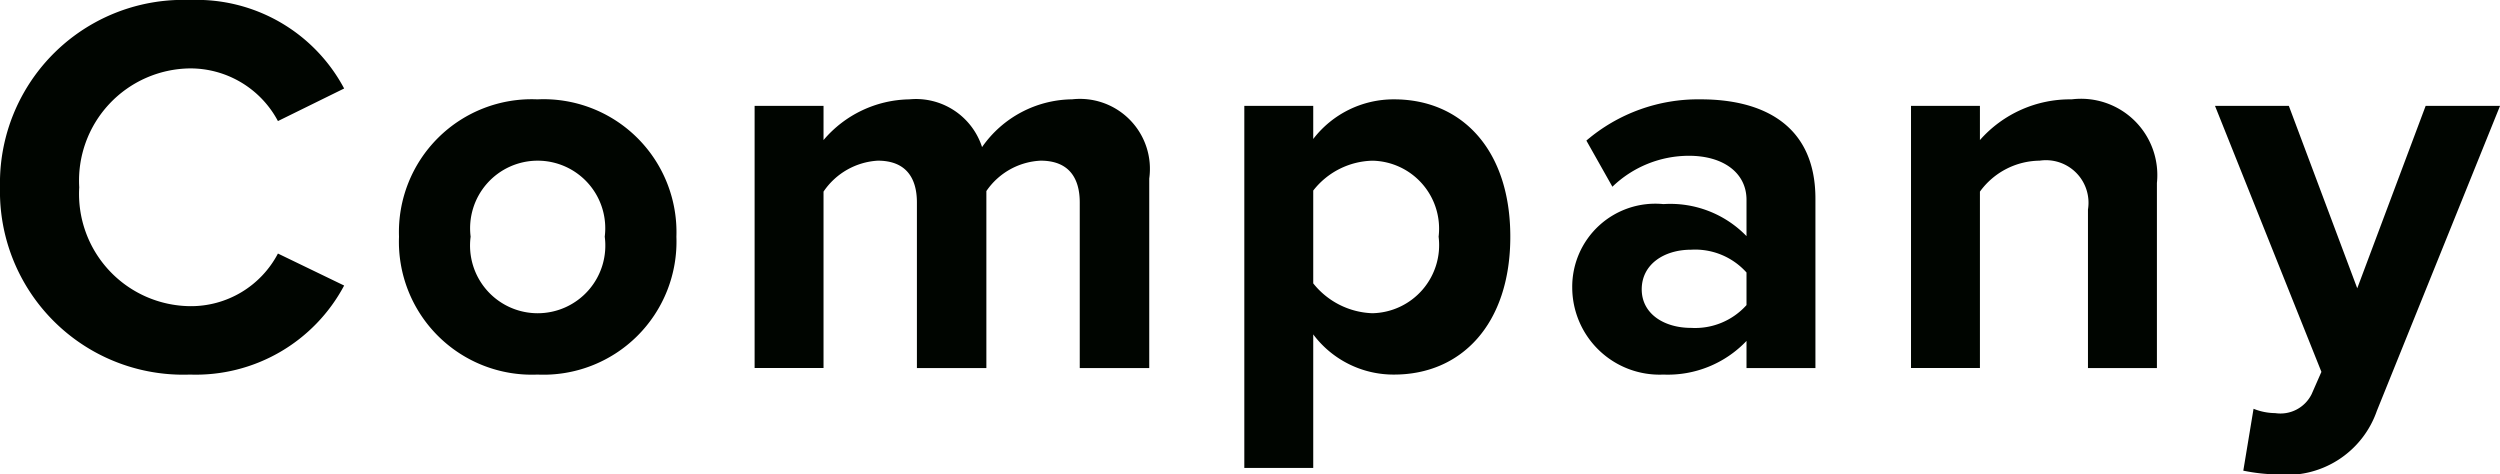
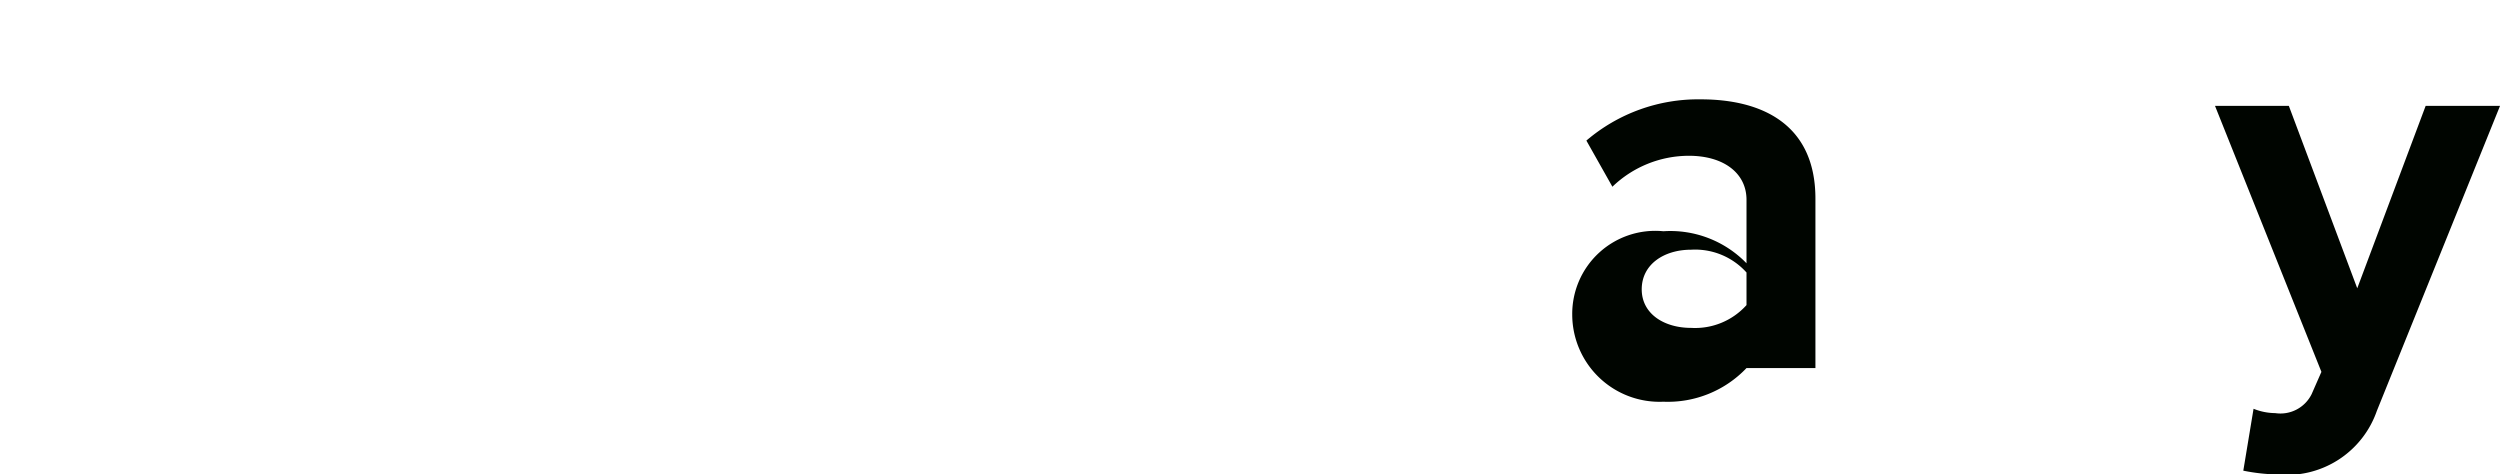
<svg xmlns="http://www.w3.org/2000/svg" viewBox="0 0 78.282 14.856">
  <defs>
    <style>
      .cls-1 {
        fill: #000500;
      }
    </style>
  </defs>
  <g id="レイヤー_2" data-name="レイヤー 2">
    <g id="PC">
      <g>
-         <path class="cls-1" d="M0,5.864A5.739,5.739,0,0,1,5.949,0a5.232,5.232,0,0,1,4.827,2.771l-2.073,1.02A3.106,3.106,0,0,0,5.949,2.142,3.514,3.514,0,0,0,2.481,5.864,3.514,3.514,0,0,0,5.949,9.587,3.075,3.075,0,0,0,8.703,7.939l2.073,1.002A5.262,5.262,0,0,1,5.949,11.729,5.739,5.739,0,0,1,0,5.864Z" />
-         <path class="cls-1" d="M12.494,7.411a4.158,4.158,0,0,1,4.334-4.3,4.162,4.162,0,0,1,4.352,4.3,4.167,4.167,0,0,1-4.352,4.318A4.162,4.162,0,0,1,12.494,7.411Zm6.442,0a2.116,2.116,0,1,0-4.199,0,2.118,2.118,0,1,0,4.199,0Z" />
-         <path class="cls-1" d="M33.81,11.525V6.34c0-.765-.34-1.309-1.224-1.309a2.182,2.182,0,0,0-1.7.952v5.542H28.711V6.34c0-.765-.34-1.309-1.224-1.309a2.204,2.204,0,0,0-1.7.969v5.524H23.629v-8.21h2.158V4.386a3.594,3.594,0,0,1,2.687-1.275A2.173,2.173,0,0,1,30.751,4.606a3.484,3.484,0,0,1,2.821-1.496,2.191,2.191,0,0,1,2.414,2.482v5.933Z" />
-         <path class="cls-1" d="M41.121,14.653H38.963V3.315h2.158V4.352a3.172,3.172,0,0,1,2.533-1.241c2.107,0,3.638,1.564,3.638,4.3s-1.53,4.318-3.638,4.318a3.139,3.139,0,0,1-2.533-1.258Zm1.853-9.621a2.42,2.42,0,0,0-1.853.935V8.873a2.473,2.473,0,0,0,1.853.935,2.134,2.134,0,0,0,2.073-2.397A2.128,2.128,0,0,0,42.975,5.032Z" />
-         <path class="cls-1" d="M54.688,11.525v-.85a3.399,3.399,0,0,1-2.602,1.054,2.735,2.735,0,0,1-2.855-2.72,2.6,2.6,0,0,1,2.855-2.618,3.32,3.32,0,0,1,2.602,1.003V6.255c0-.833-.714-1.377-1.802-1.377a3.455,3.455,0,0,0-2.397.969l-.815-1.445A5.385,5.385,0,0,1,53.26,3.111c1.869,0,3.586.748,3.586,3.11v5.304Zm0-2.992a2.16,2.16,0,0,0-1.734-.714c-.85,0-1.547.459-1.547,1.241,0,.765.697,1.207,1.547,1.207a2.162,2.162,0,0,0,1.734-.714Z" />
-         <path class="cls-1" d="M65.38,11.525V6.561a1.332,1.332,0,0,0-1.513-1.53,2.339,2.339,0,0,0-1.87.969v5.524H59.839v-8.21h2.158V4.386A3.761,3.761,0,0,1,64.87,3.111a2.388,2.388,0,0,1,2.669,2.618v5.796Z" />
+         <path class="cls-1" d="M54.688,11.525a3.399,3.399,0,0,1-2.602,1.054,2.735,2.735,0,0,1-2.855-2.72,2.6,2.6,0,0,1,2.855-2.618,3.32,3.32,0,0,1,2.602,1.003V6.255c0-.833-.714-1.377-1.802-1.377a3.455,3.455,0,0,0-2.397.969l-.815-1.445A5.385,5.385,0,0,1,53.26,3.111c1.869,0,3.586.748,3.586,3.11v5.304Zm0-2.992a2.16,2.16,0,0,0-1.734-.714c-.85,0-1.547.459-1.547,1.241,0,.765.697,1.207,1.547,1.207a2.162,2.162,0,0,0,1.734-.714Z" />
        <path class="cls-1" d="M70.565,12.8a1.861,1.861,0,0,0,.68.136,1.089,1.089,0,0,0,1.139-.595l.306-.697L69.358,3.315H71.67l2.142,5.712,2.142-5.712h2.329l-3.858,9.553a2.983,2.983,0,0,1-3.11,1.989,5.899,5.899,0,0,1-1.071-.119Z" />
      </g>
    </g>
  </g>
</svg>